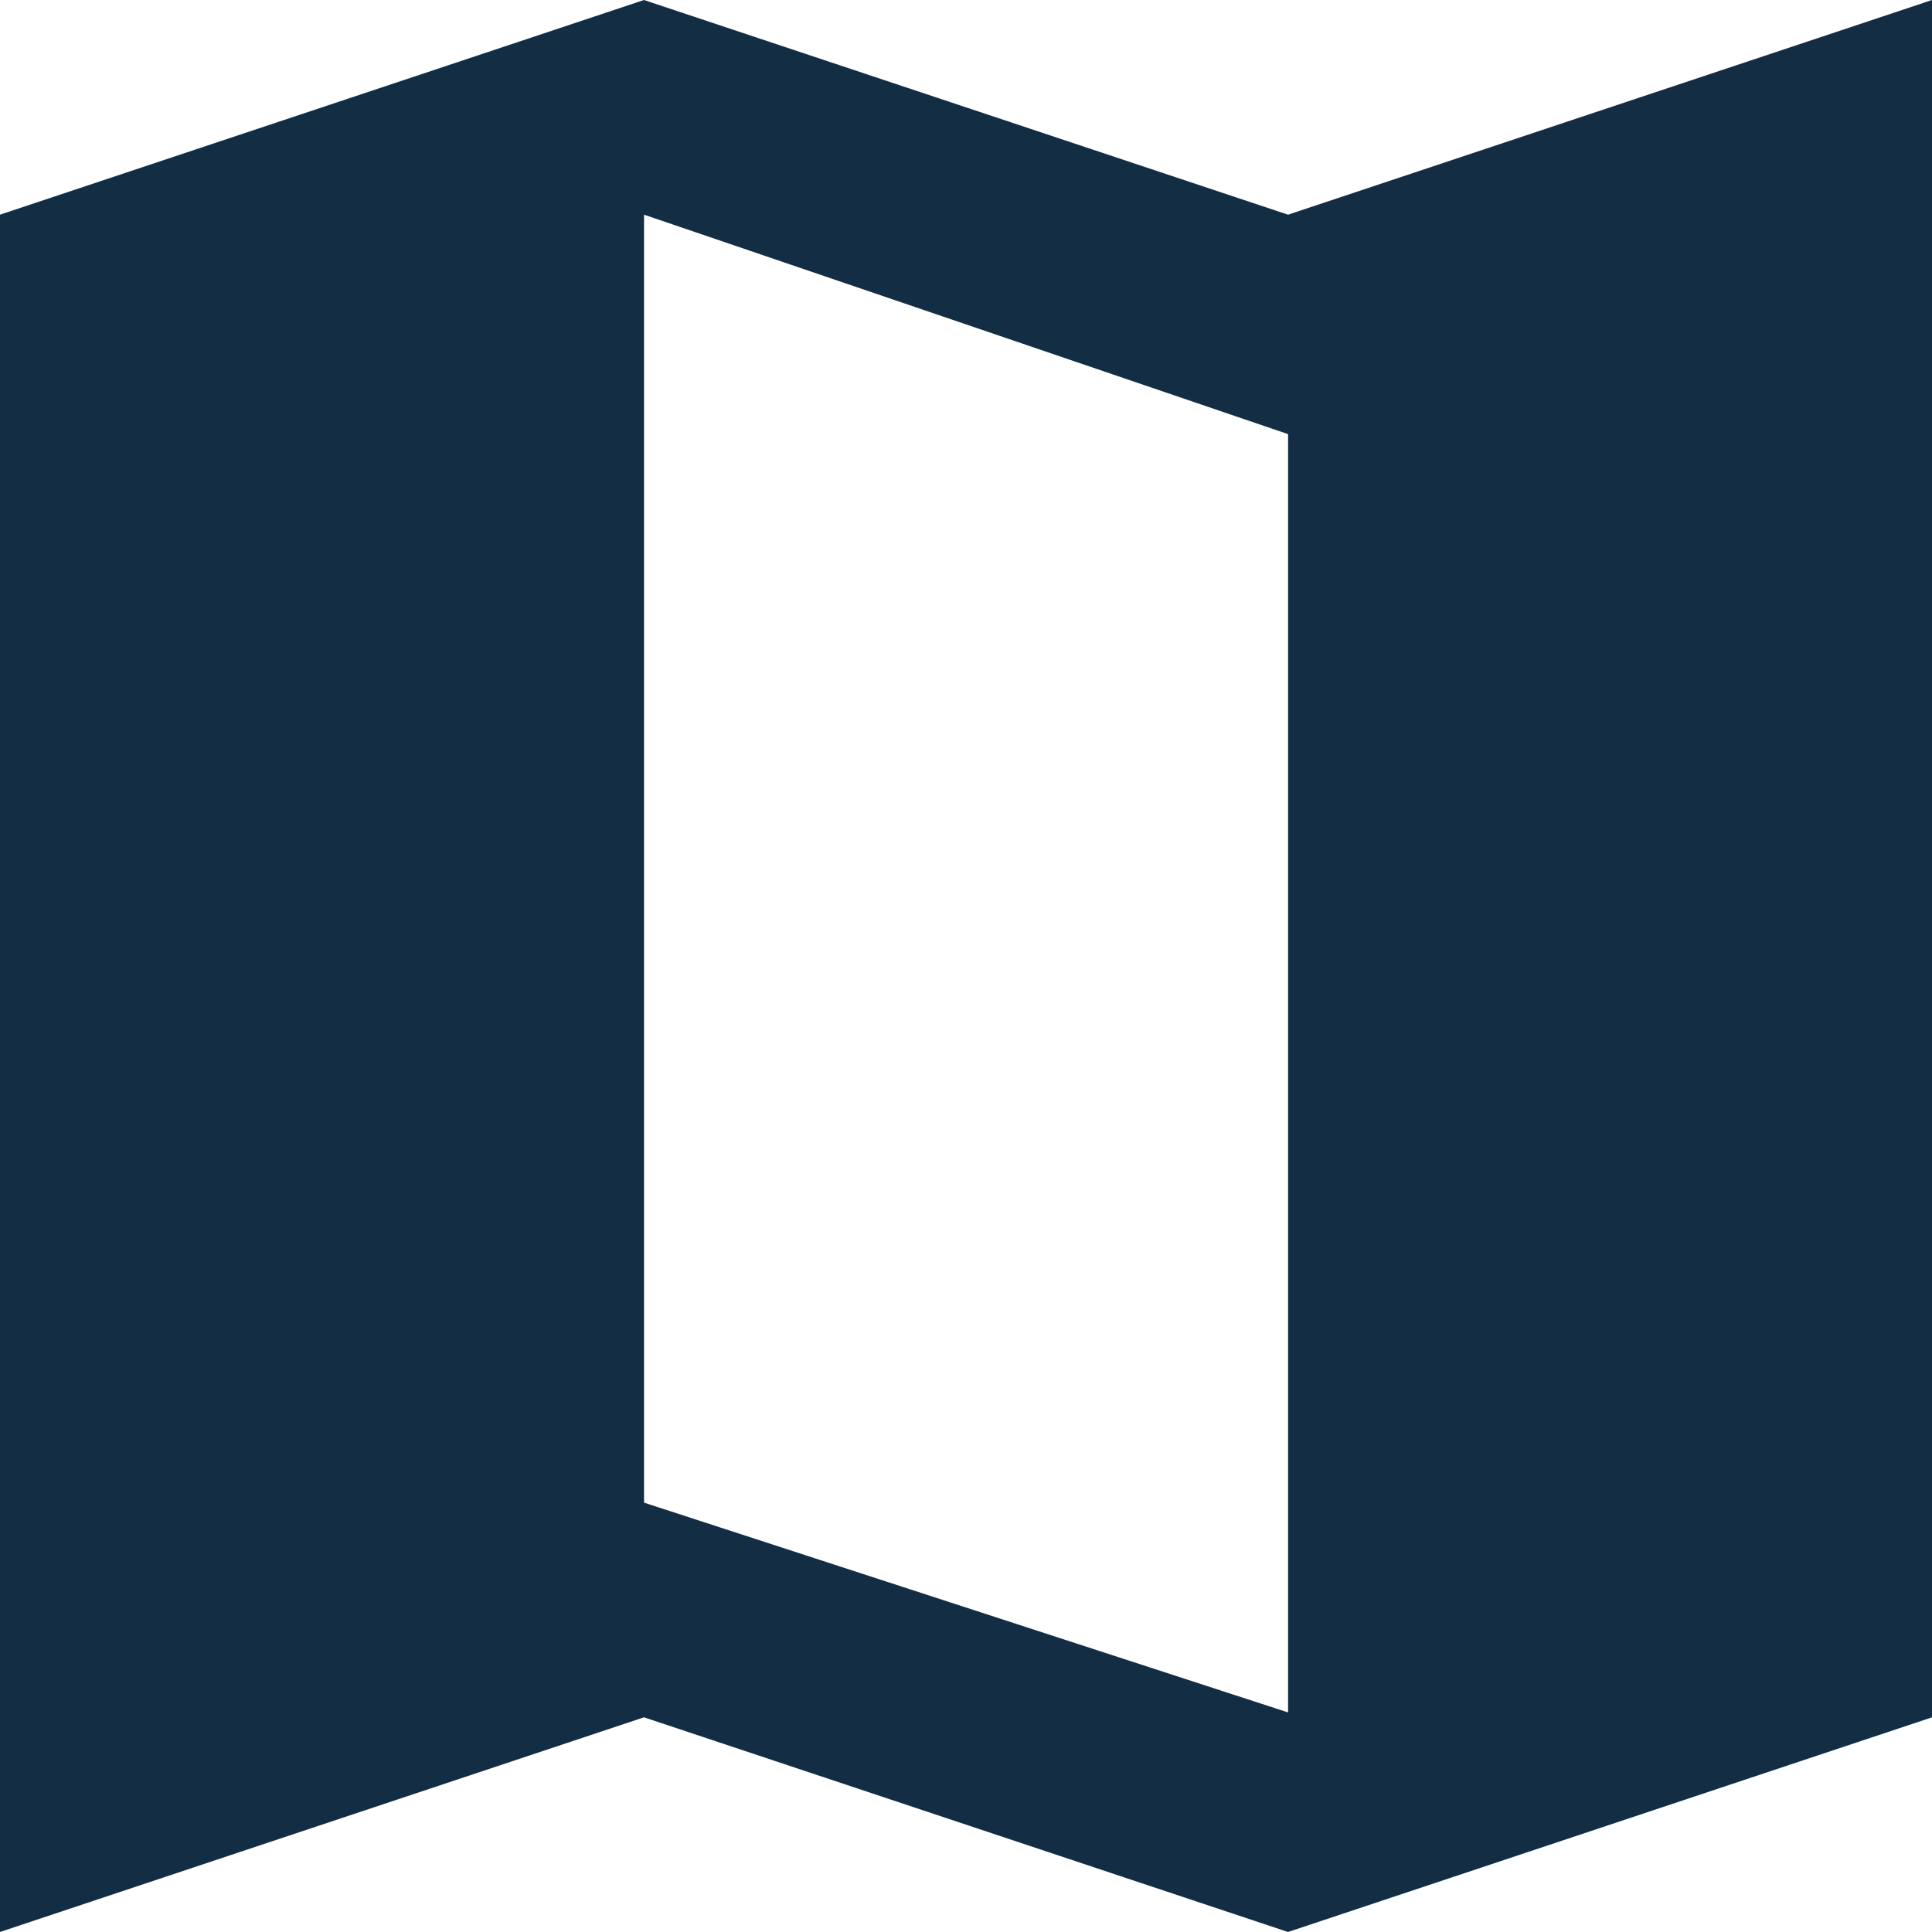
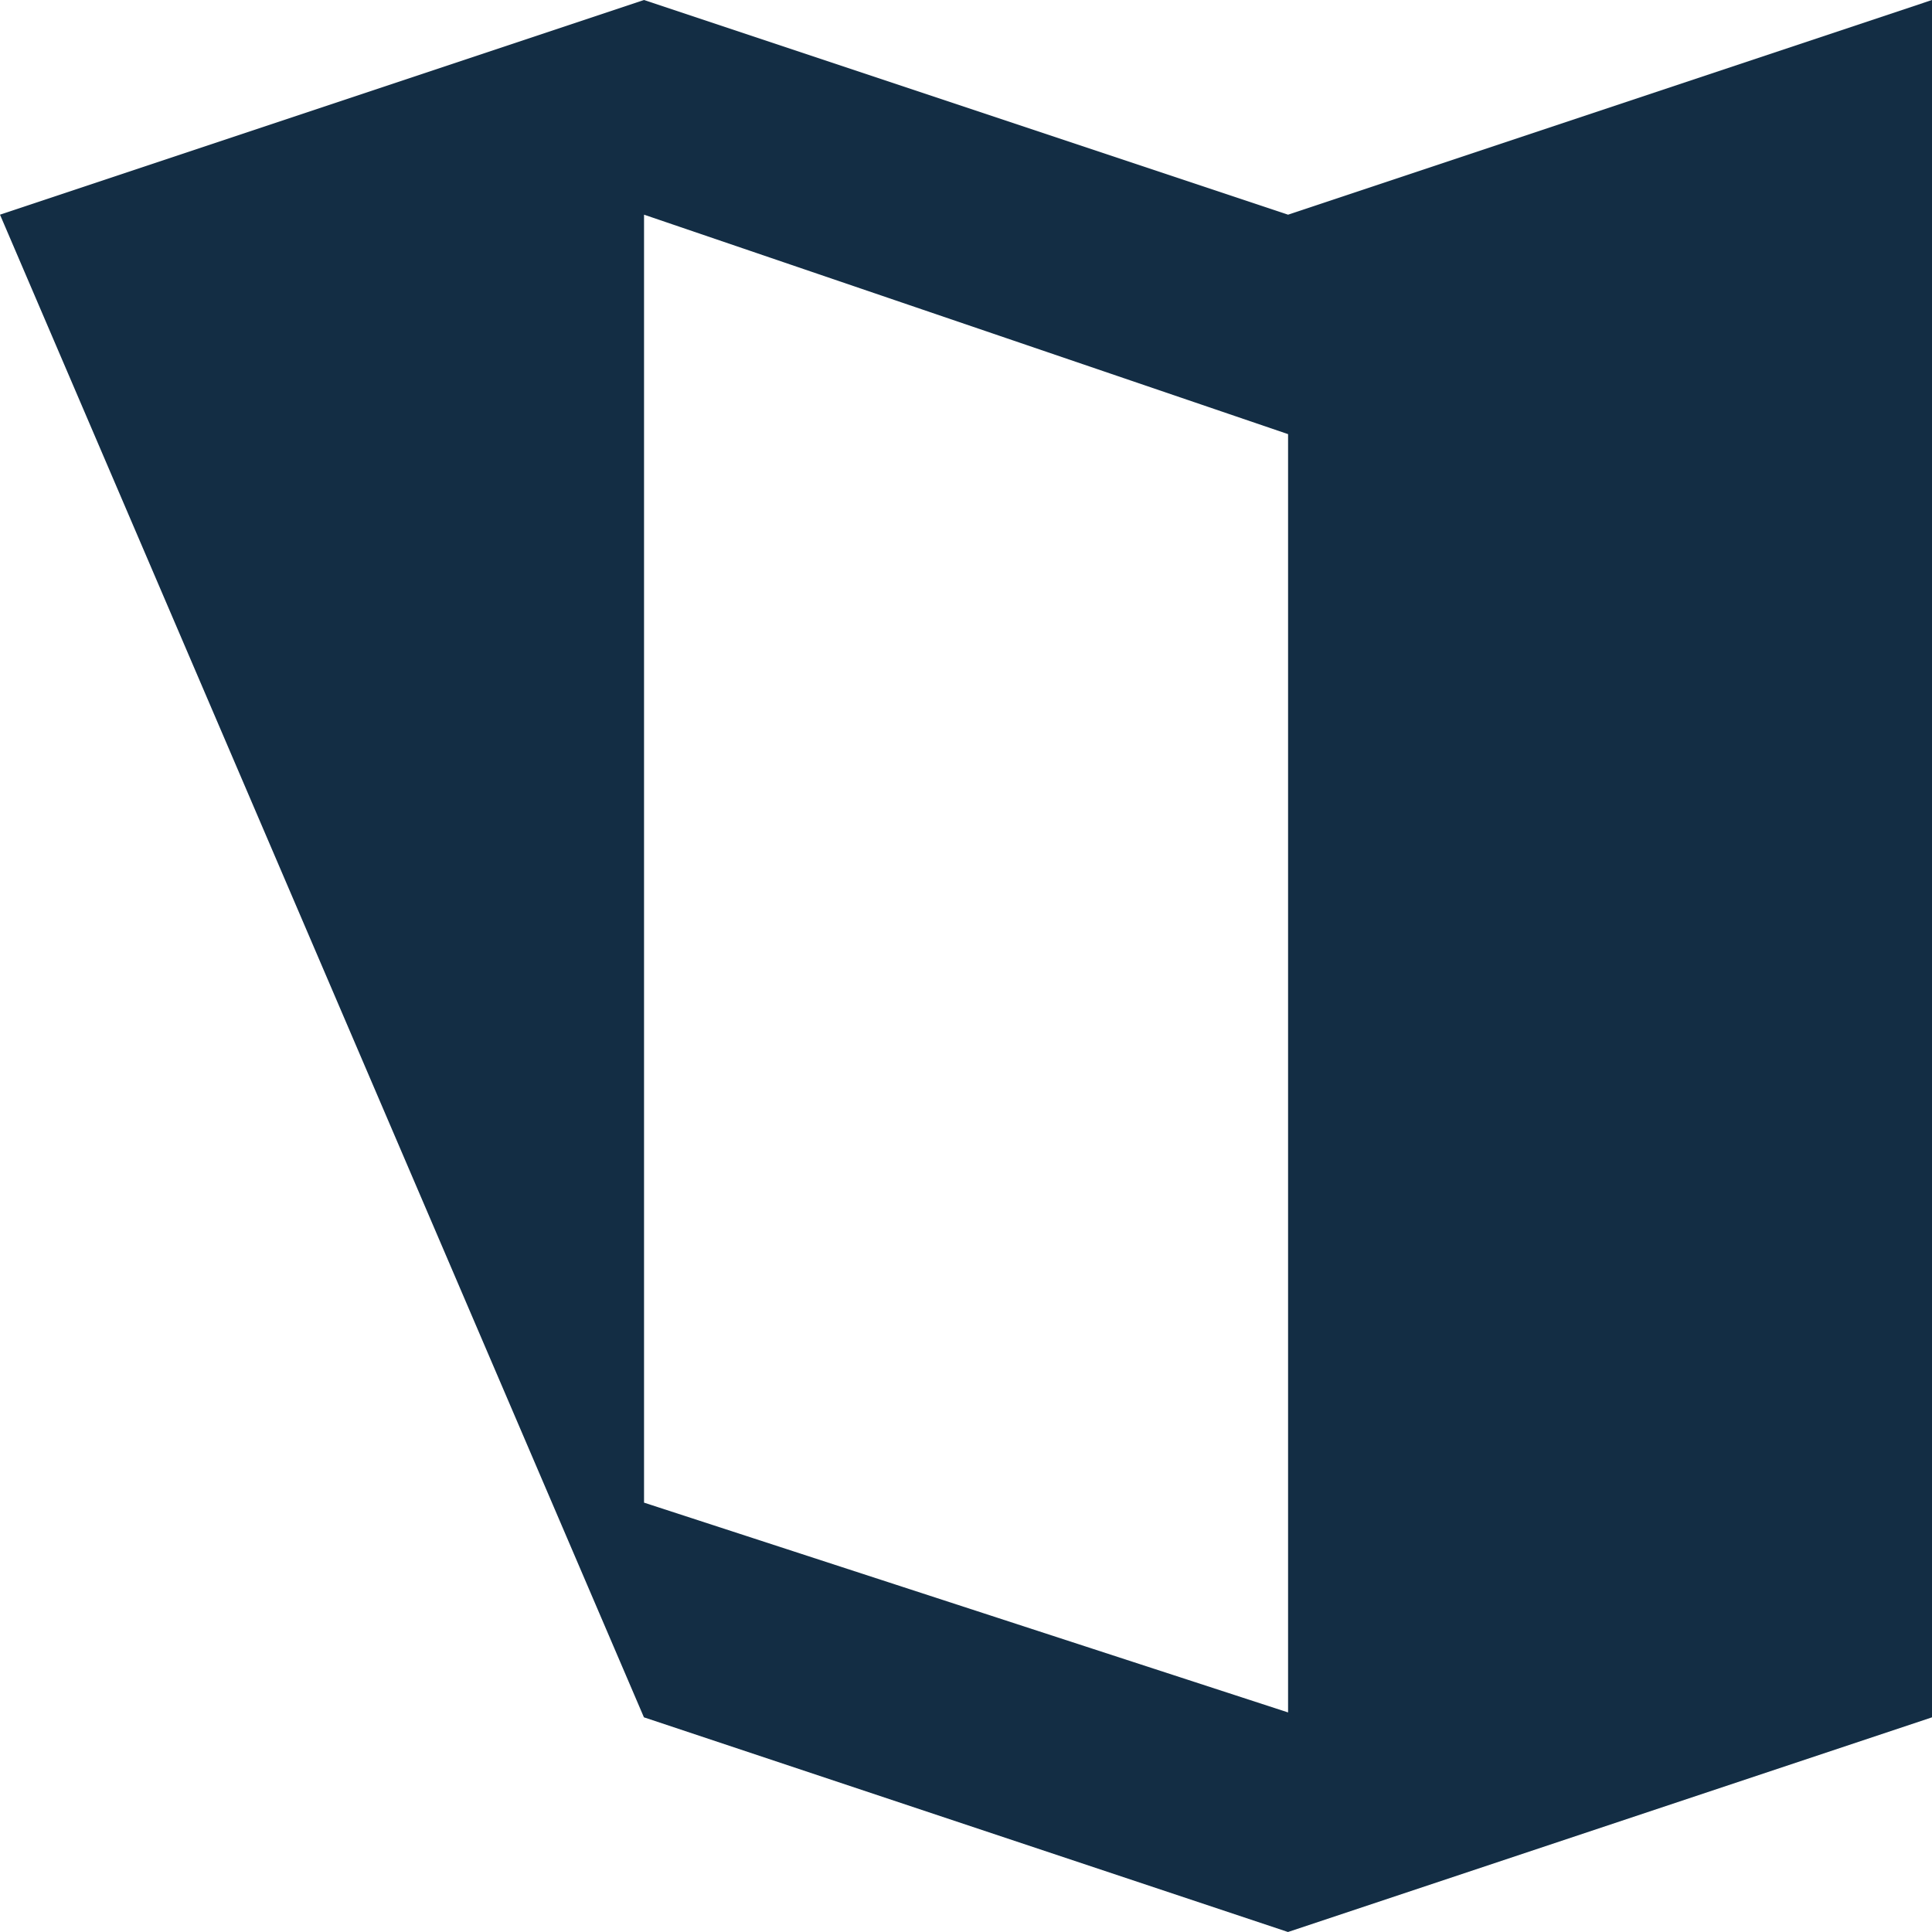
<svg xmlns="http://www.w3.org/2000/svg" width="17" height="17" viewBox="0 0 17 17">
  <g id="map" transform="translate(-24 -24)">
-     <path id="Path_1082" data-name="Path 1082" d="M29.667,37.222l5.667,1.846V27.82l-5.667-1.931ZM24,25.889,29.667,24l5.667,1.889L41,24V39.111L35.333,41l-5.667-1.889L24,41Z" fill="#132d44" />
+     <path id="Path_1082" data-name="Path 1082" d="M29.667,37.222l5.667,1.846V27.82l-5.667-1.931ZM24,25.889,29.667,24l5.667,1.889L41,24V39.111L35.333,41l-5.667-1.889Z" fill="#132d44" />
  </g>
</svg>